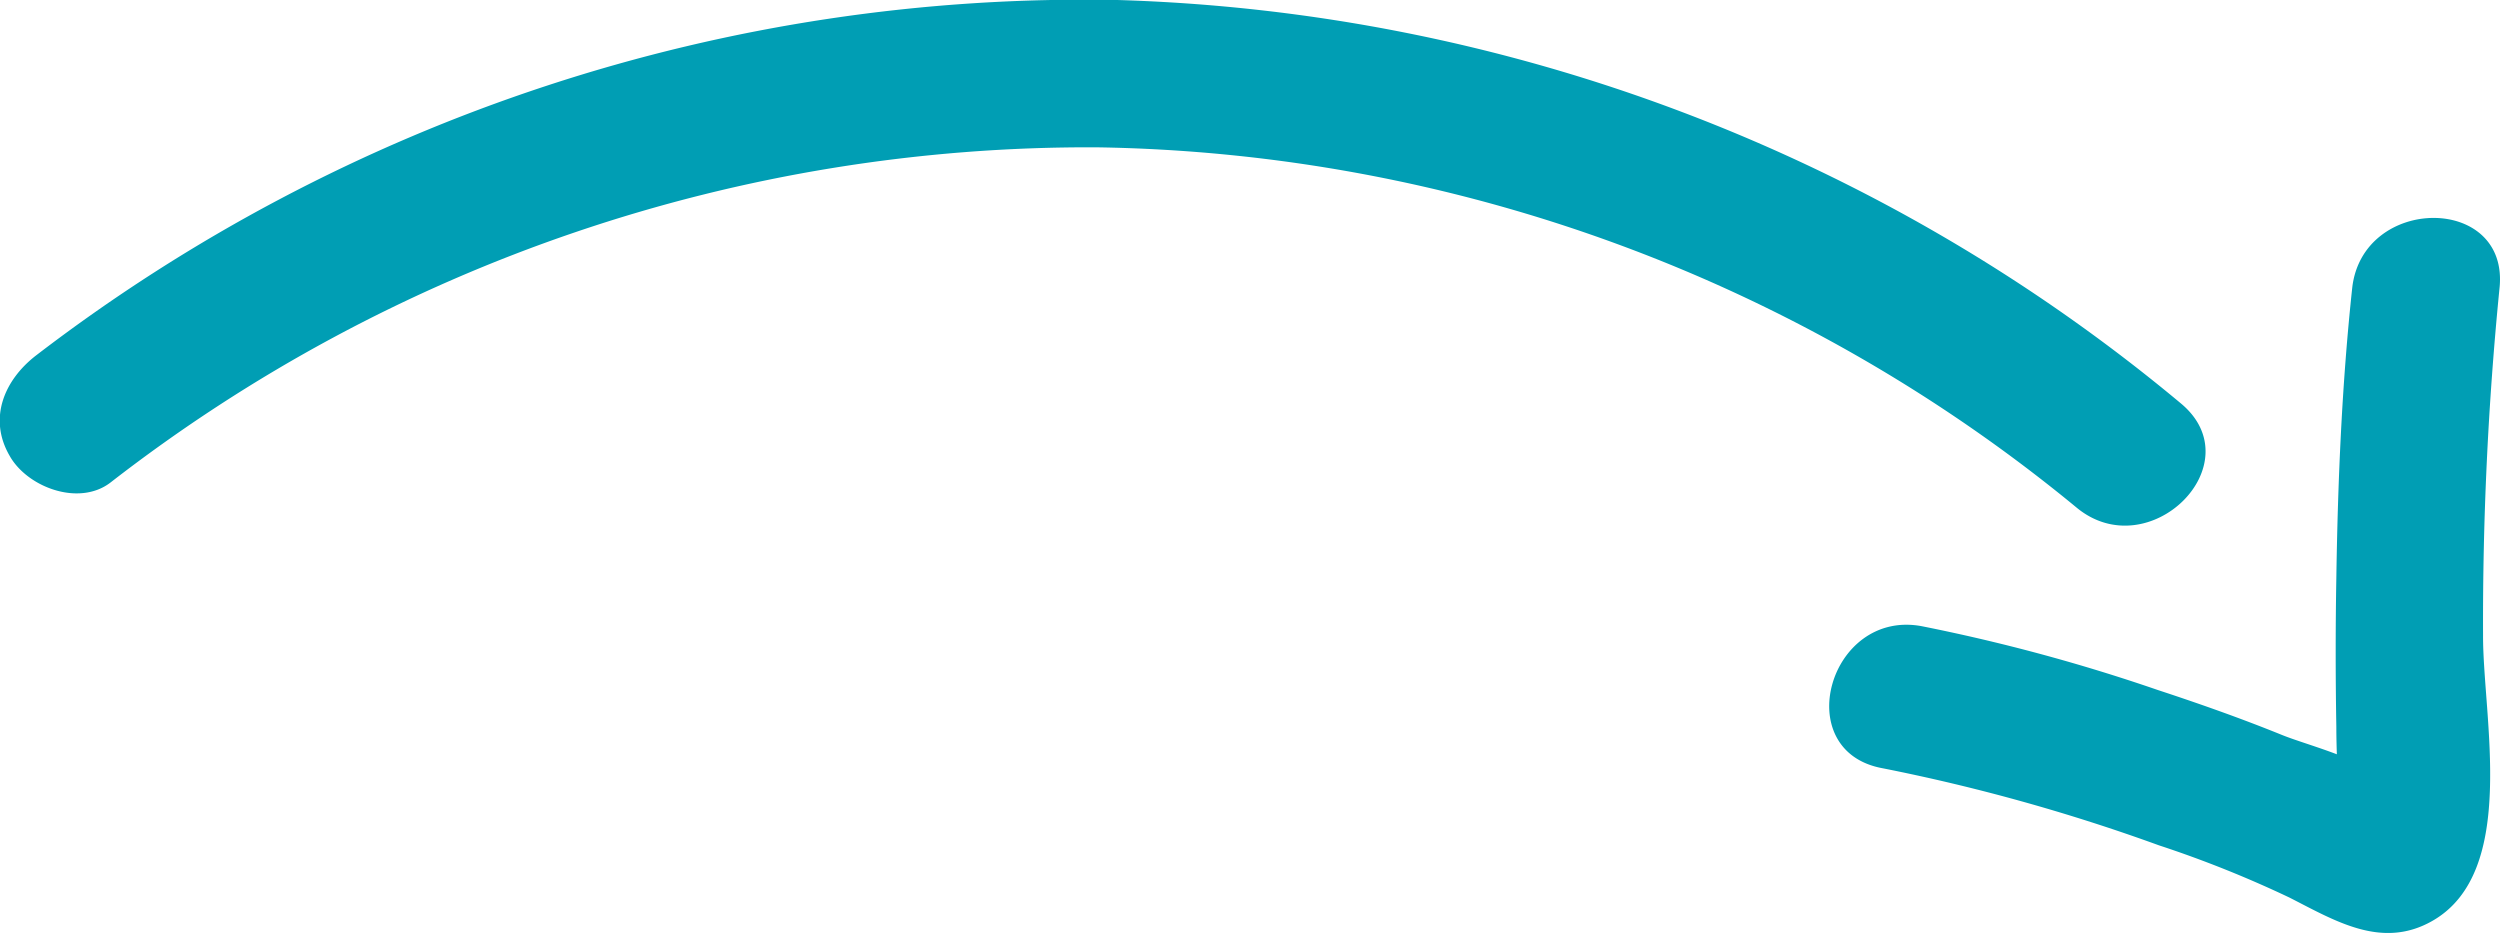
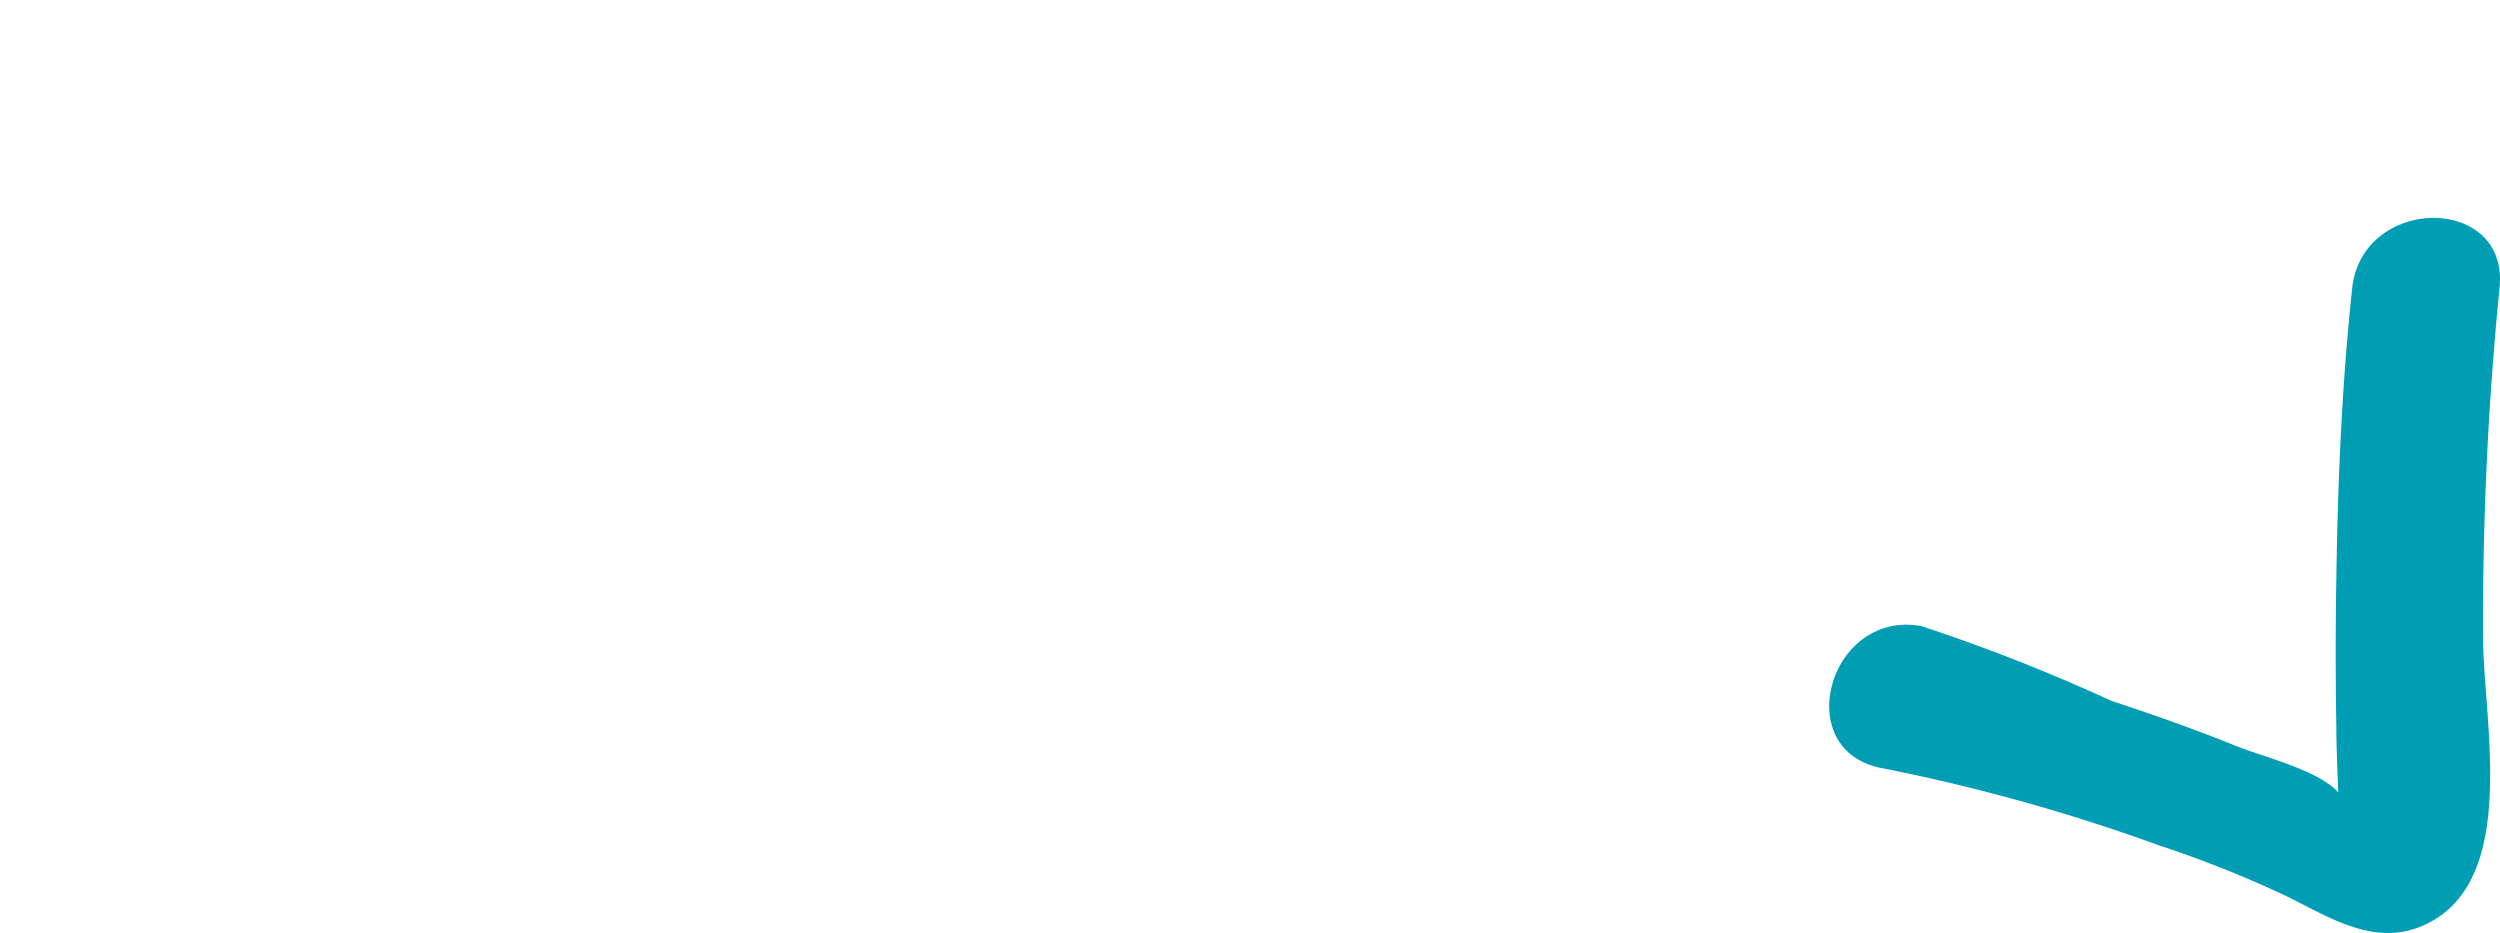
<svg xmlns="http://www.w3.org/2000/svg" viewBox="0 0 203.62 75.97">
  <defs>
    <style>.cls-1{fill:#009eb4;}</style>
  </defs>
  <title>medi-opti-pfeil</title>
  <g id="Ebene_2" data-name="Ebene 2">
    <g id="Ebene_1-2" data-name="Ebene 1">
-       <path class="cls-1" d="M9,39.3A129.9,129.9,0,0,1,89.36,12a128.51,128.51,0,0,1,79.77,29.34c5.91,4.89,14.44-3.56,8.49-8.49A141.76,141.76,0,0,0,91,0,140.27,140.27,0,0,0,2.95,28.94C.36,30.93-1,34.08.8,37.15,2.24,39.69,6.44,41.27,9,39.3Z" />
-       <path class="cls-1" d="M153.32,62.57a153.17,153.17,0,0,1,22.52,6.28,91,91,0,0,1,10.62,4.25C190.2,75,194,77.36,198.12,75c7-4,4.1-16.6,4.12-23.24a274.81,274.81,0,0,1,1.34-28.28c.82-7.67-11.18-7.61-12,0-.84,7.83-1.17,15.72-1.29,23.6-.07,4-.07,8.08,0,12.11,0,1.78.1,3.57.15,5.35q.08,1.14.05,2.28,7.1-1.67,3.71-3.17c-1.58-1.81-6.19-2.92-8.34-3.79-3.33-1.35-6.73-2.55-10.14-3.67A147.3,147.3,0,0,0,156.51,51c-7.55-1.39-10.79,10.17-3.19,11.57Z" />
+       <path class="cls-1" d="M153.32,62.57a153.17,153.17,0,0,1,22.52,6.28,91,91,0,0,1,10.62,4.25C190.2,75,194,77.36,198.12,75c7-4,4.1-16.6,4.12-23.24a274.81,274.81,0,0,1,1.34-28.28c.82-7.67-11.18-7.61-12,0-.84,7.83-1.17,15.72-1.29,23.6-.07,4-.07,8.08,0,12.11,0,1.78.1,3.57.15,5.35c-1.58-1.81-6.19-2.92-8.34-3.79-3.33-1.35-6.73-2.55-10.14-3.67A147.3,147.3,0,0,0,156.51,51c-7.55-1.39-10.79,10.17-3.19,11.57Z" />
    </g>
  </g>
</svg>